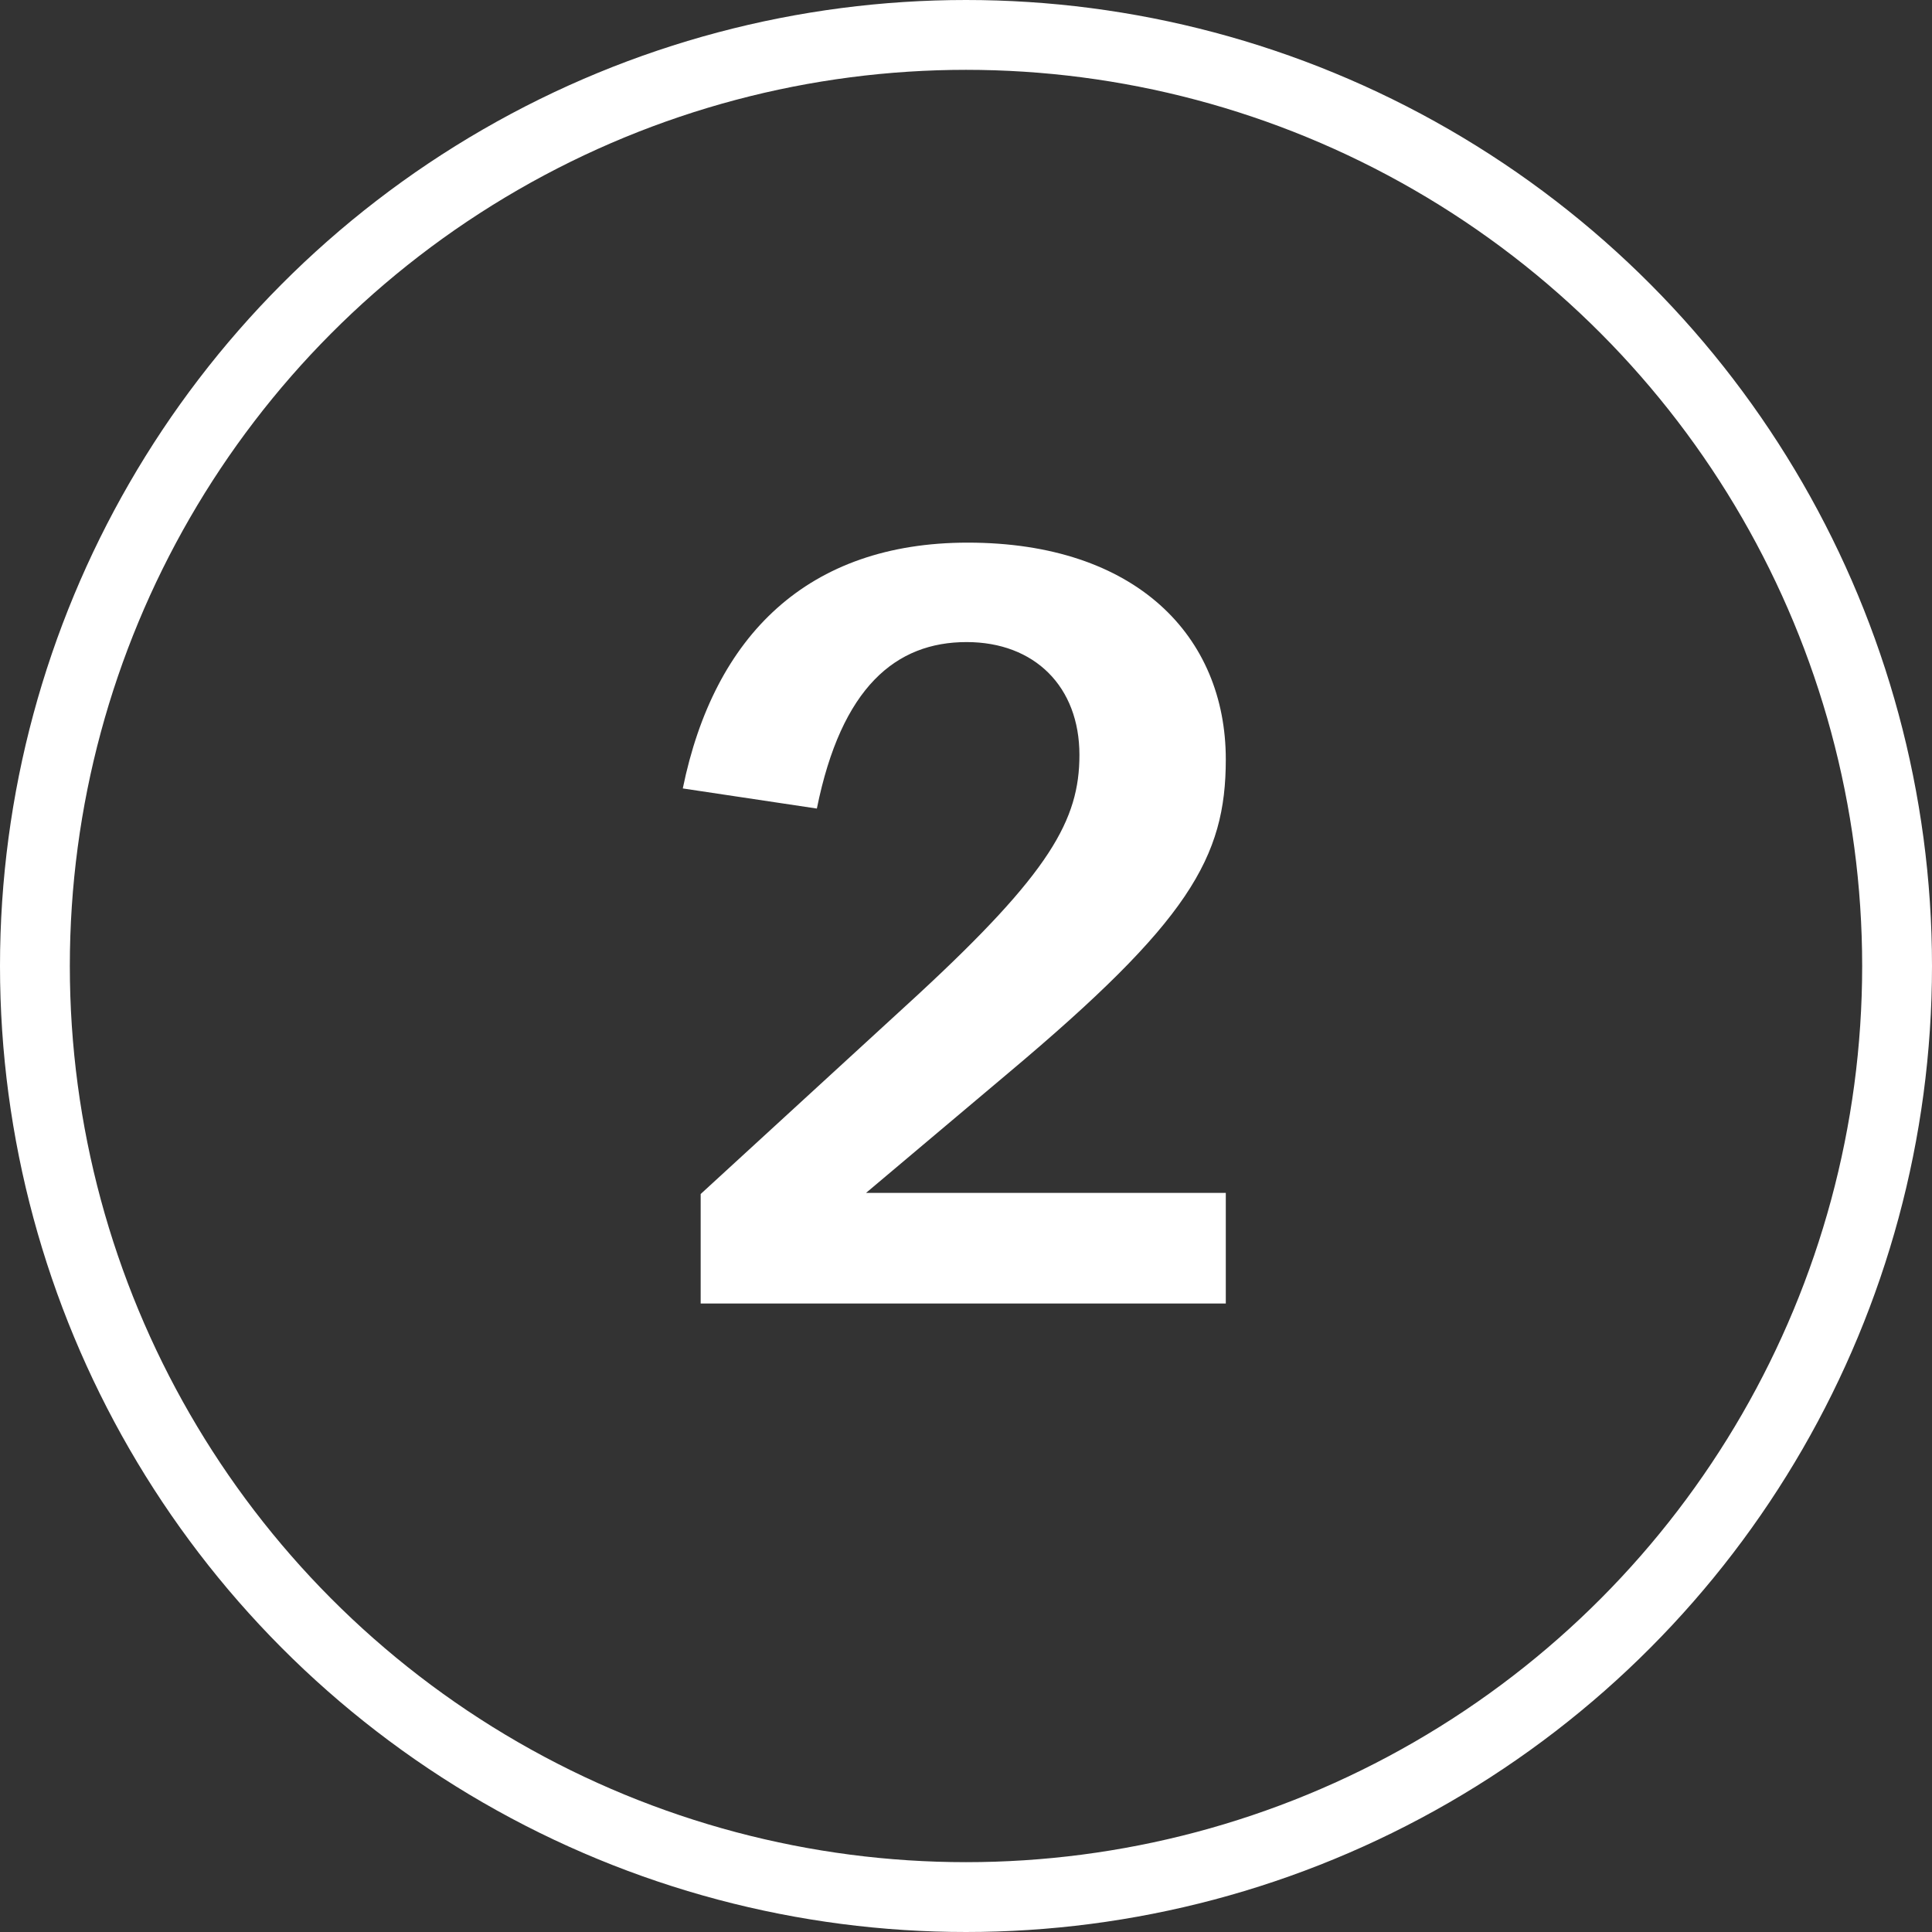
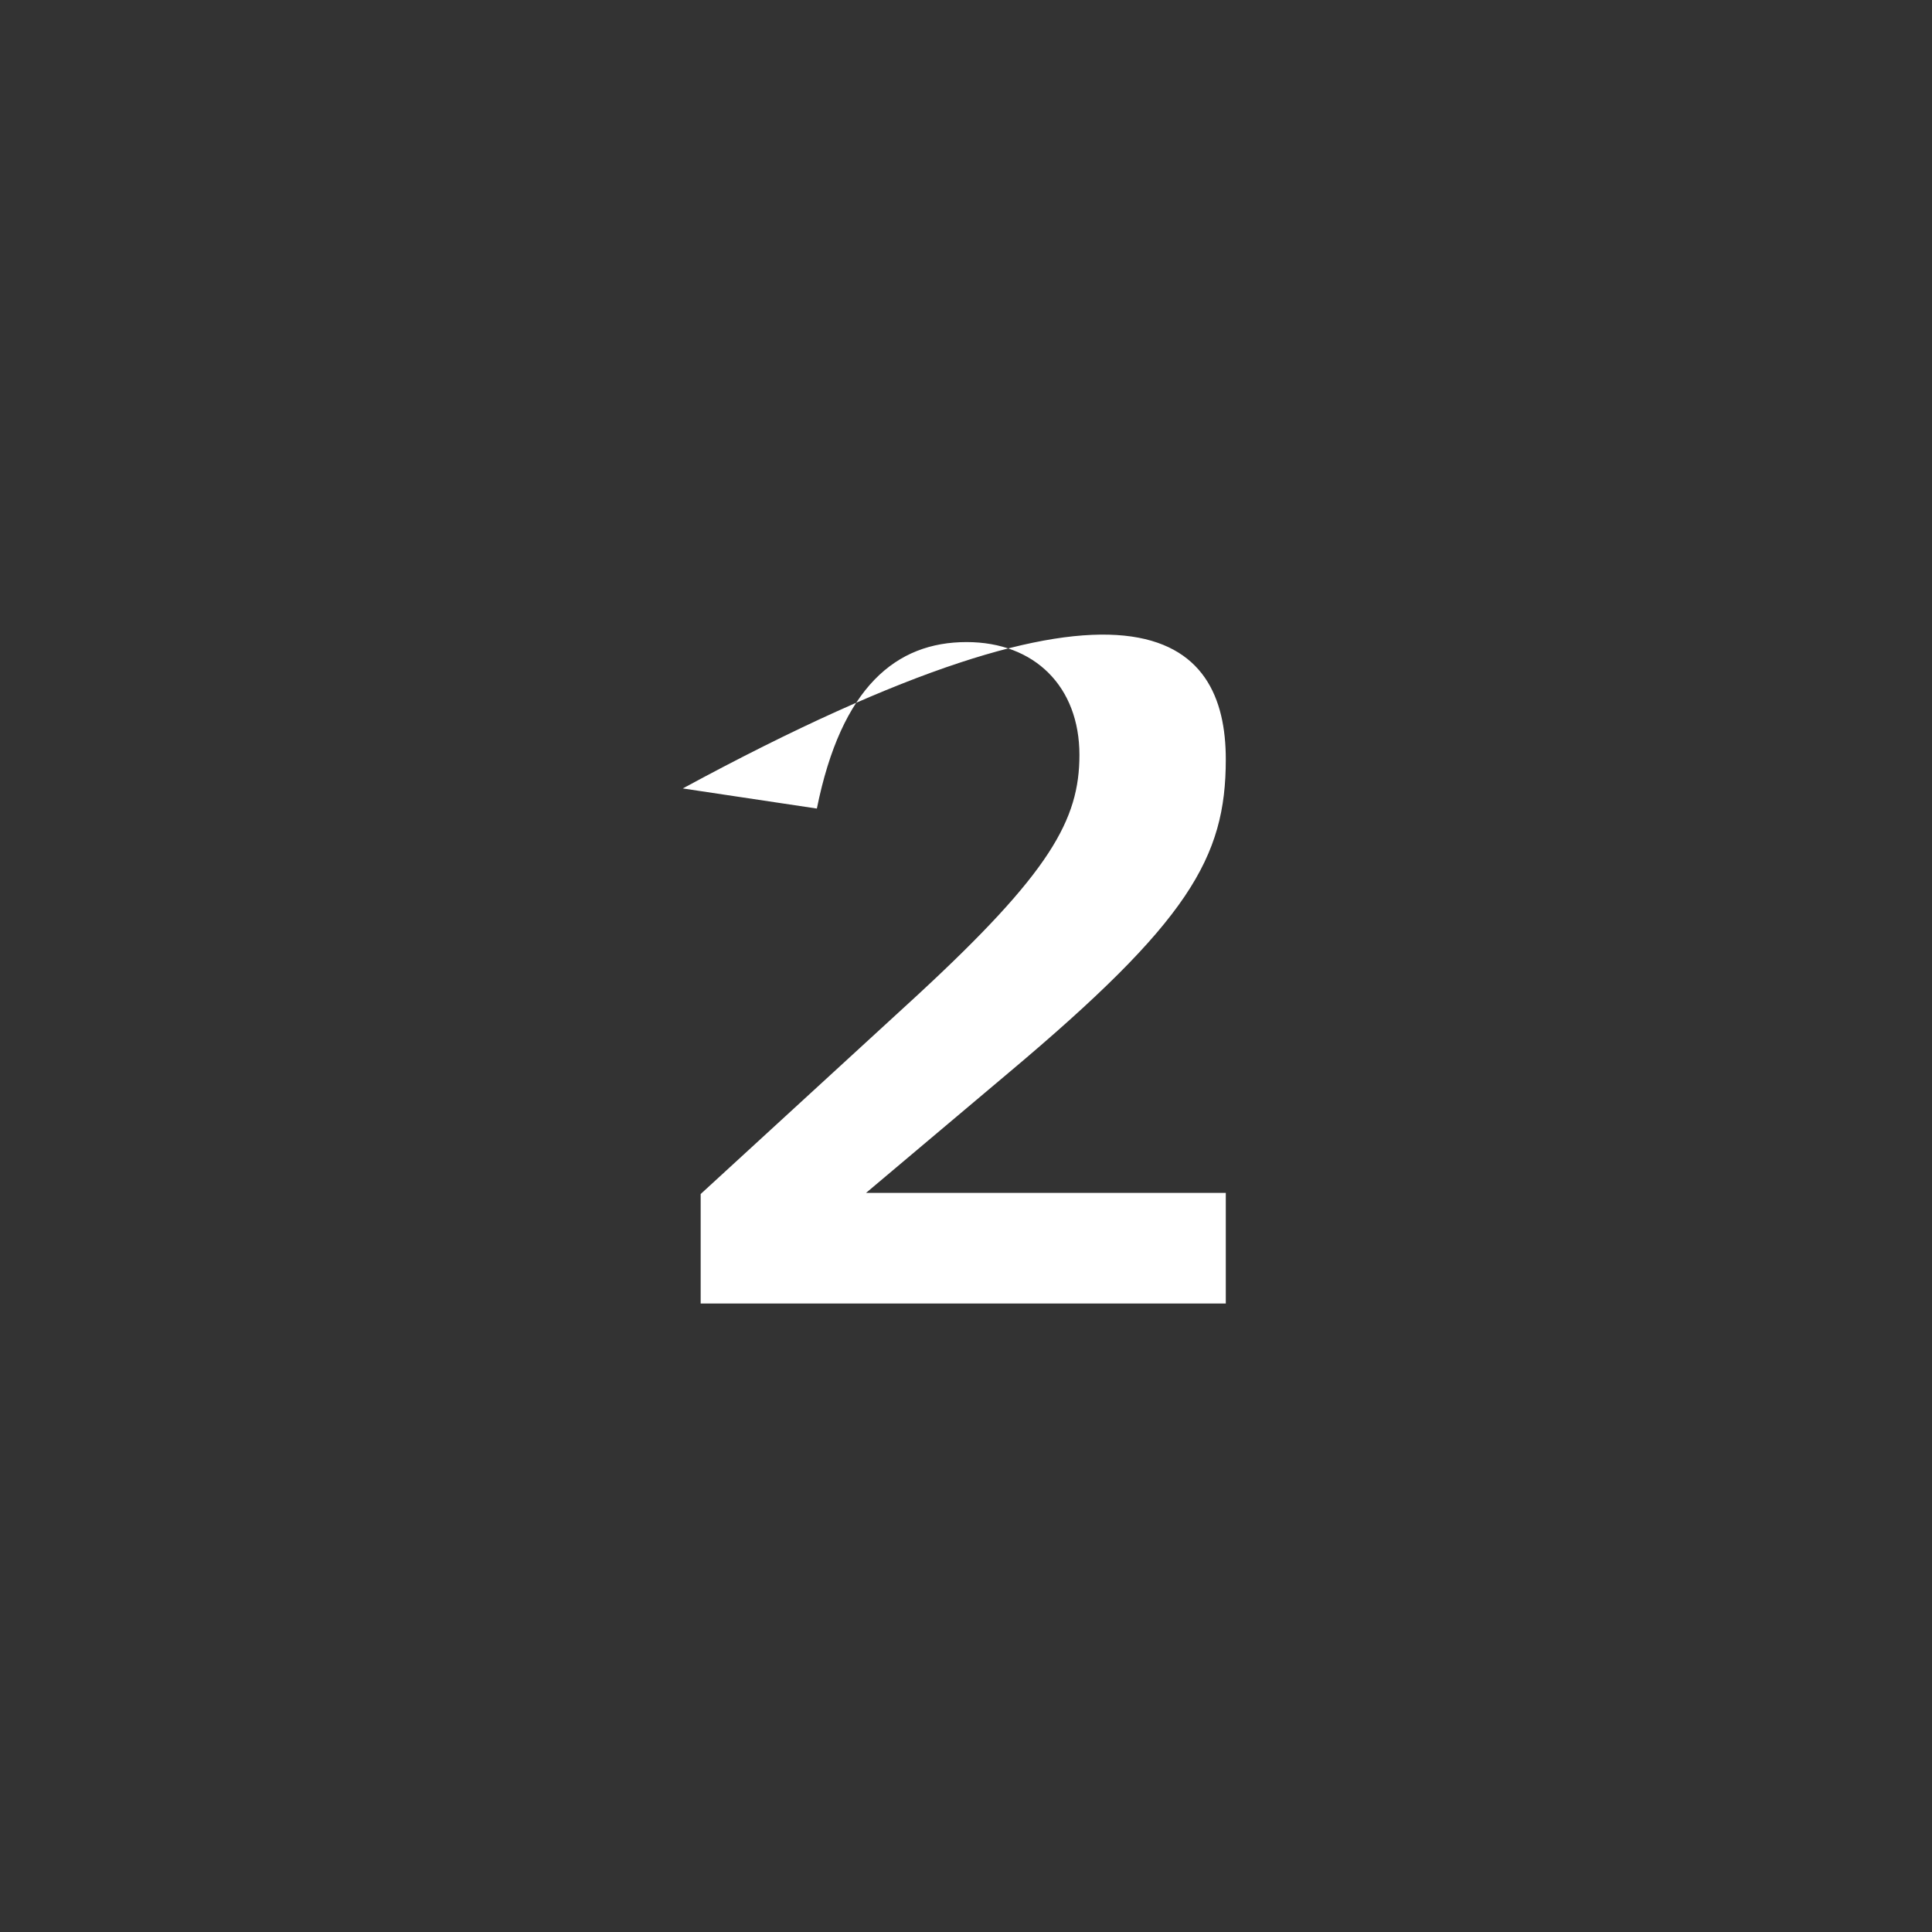
<svg xmlns="http://www.w3.org/2000/svg" width="83" height="83" viewBox="0 0 83 83" fill="none">
  <rect x="0" y="0" width="83" height="83" fill="#333333" stroke="none" />
-   <circle cx="41.5" cy="41.5" r="40" stroke="white" stroke-width="3" />
-   <path d="M52.661 56H30.101V51.296L39.413 42.752C45.125 37.472 46.373 35.216 46.373 32.432C46.373 29.504 44.453 27.584 41.525 27.584C38.501 27.584 36.149 29.504 35.093 34.736L29.333 33.872C30.677 27.296 34.709 23.312 41.573 23.312C48.821 23.312 52.661 27.344 52.661 32.624C52.661 36.848 51.077 39.584 43.301 46.112L37.205 51.248H52.661V56Z" fill="white" />
+   <path d="M52.661 56H30.101V51.296L39.413 42.752C45.125 37.472 46.373 35.216 46.373 32.432C46.373 29.504 44.453 27.584 41.525 27.584C38.501 27.584 36.149 29.504 35.093 34.736L29.333 33.872C48.821 23.312 52.661 27.344 52.661 32.624C52.661 36.848 51.077 39.584 43.301 46.112L37.205 51.248H52.661V56Z" fill="white" />
</svg>